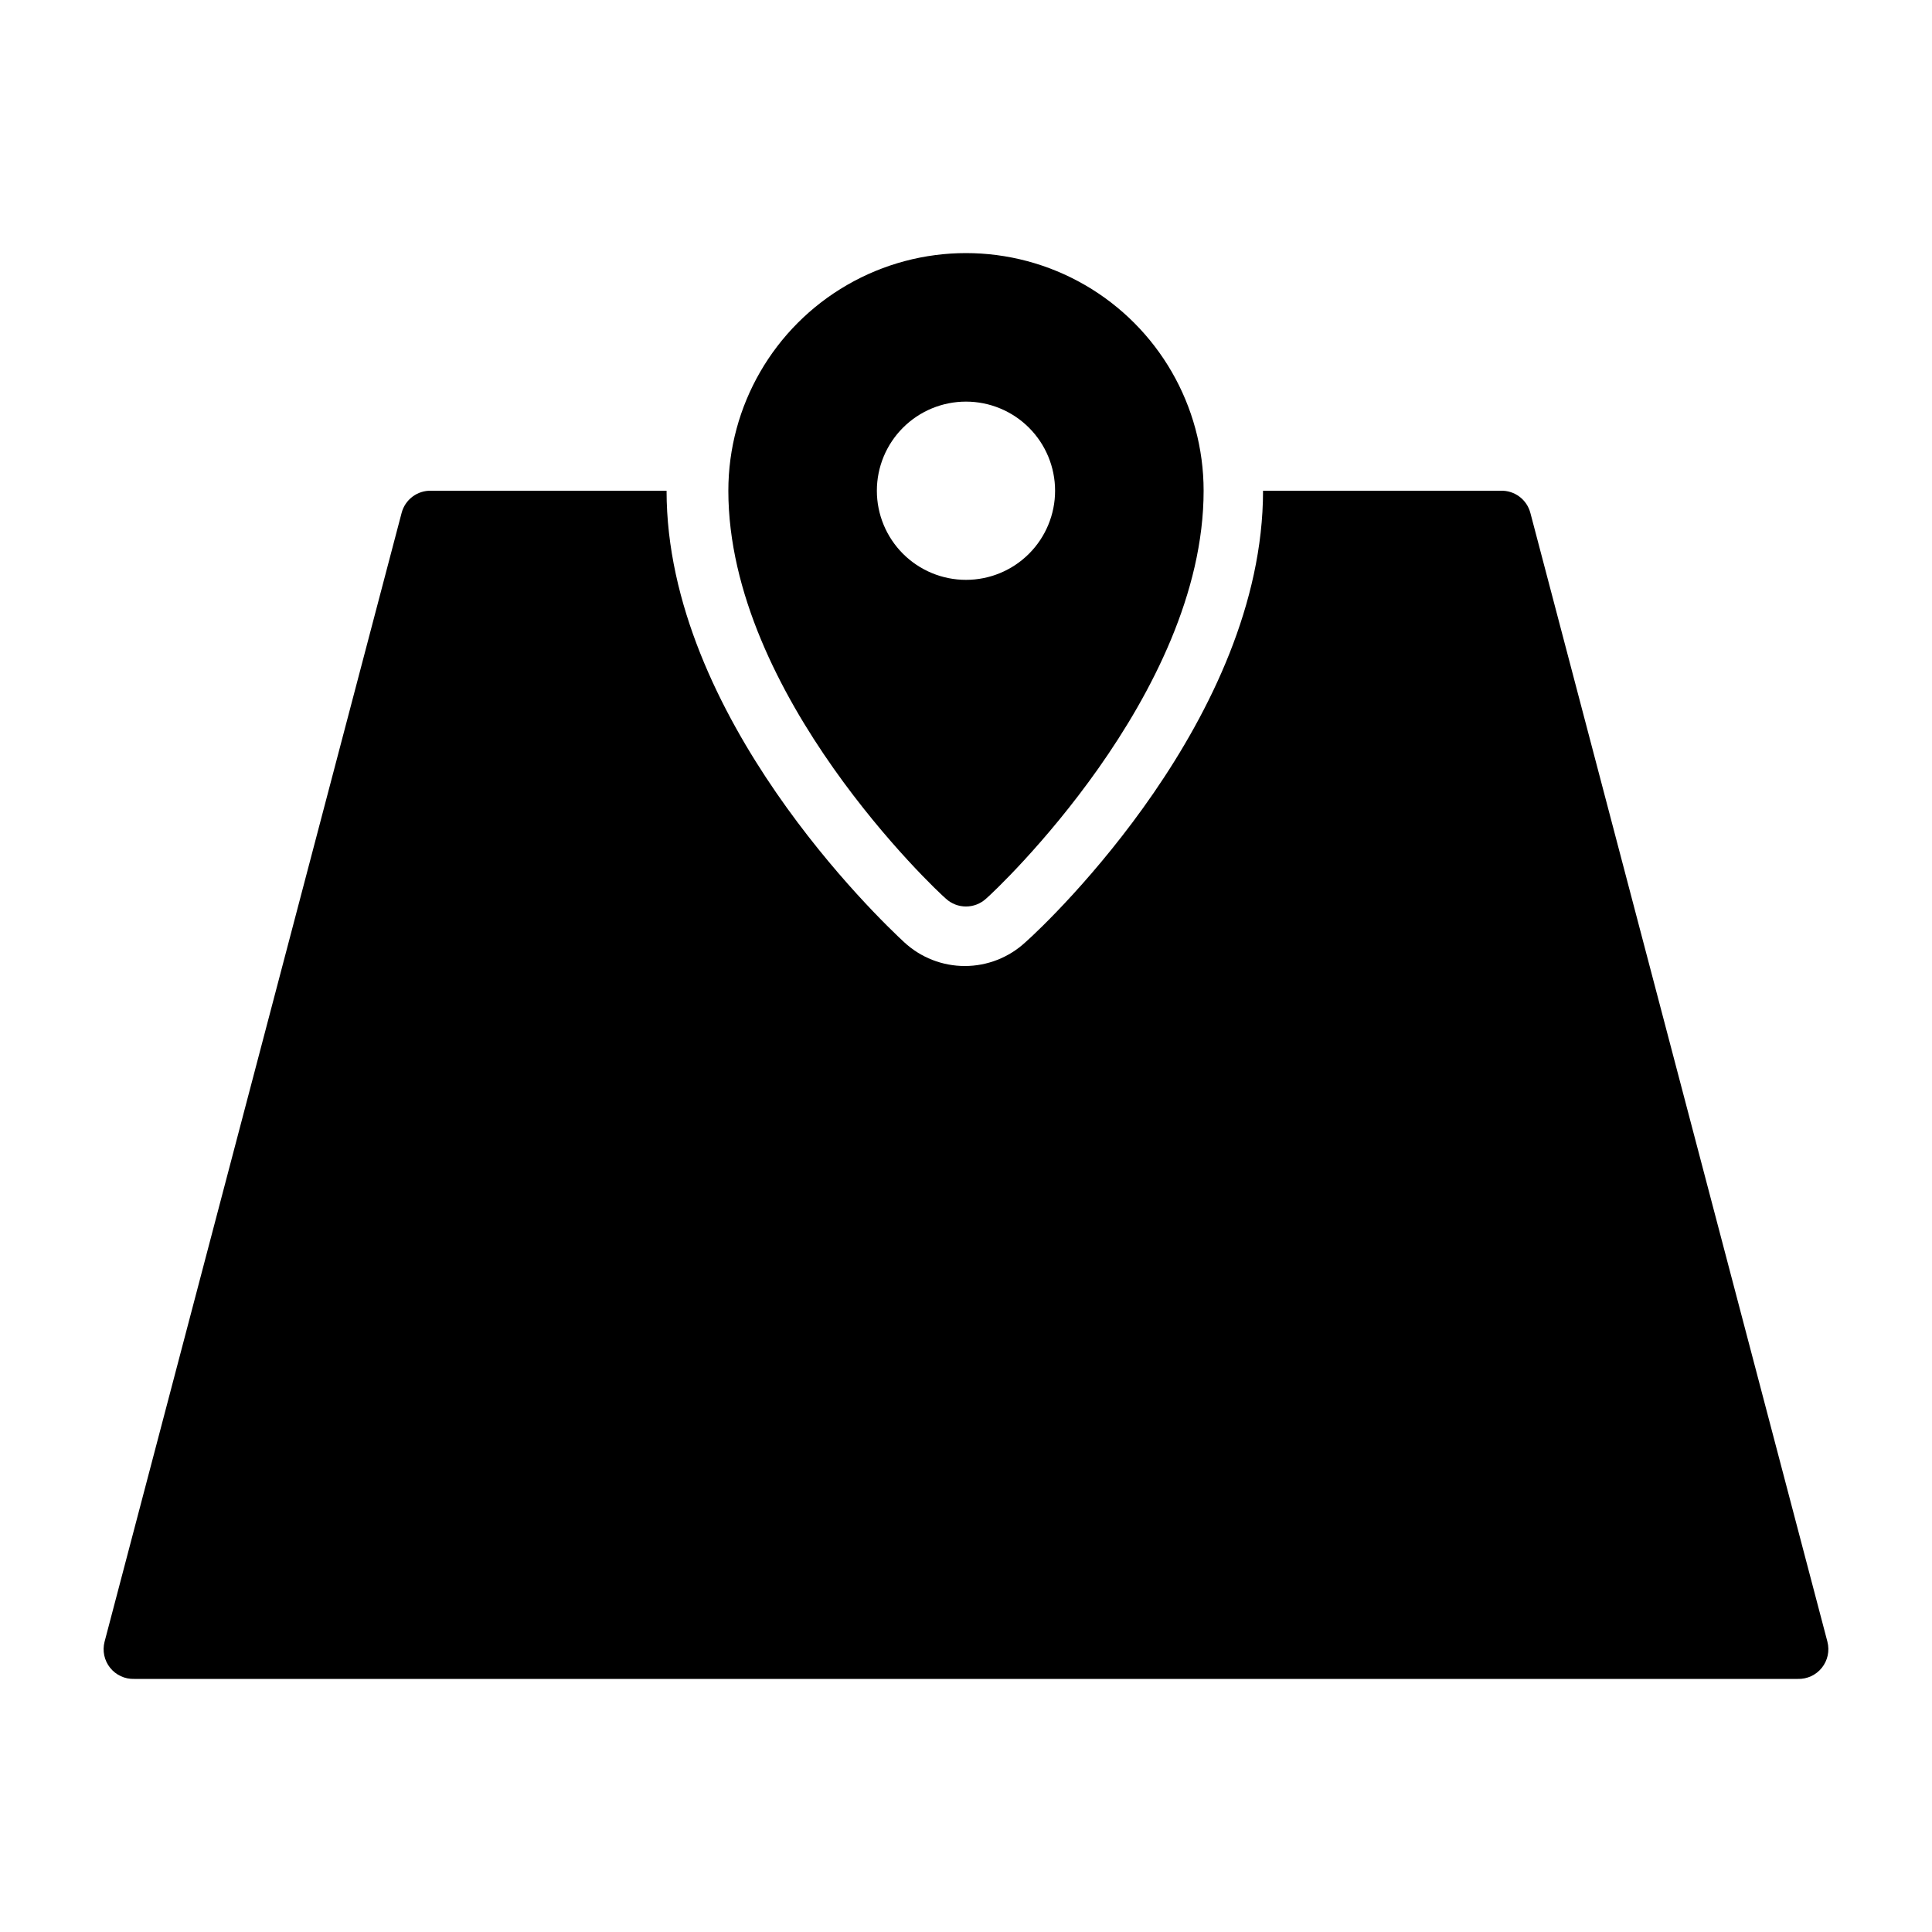
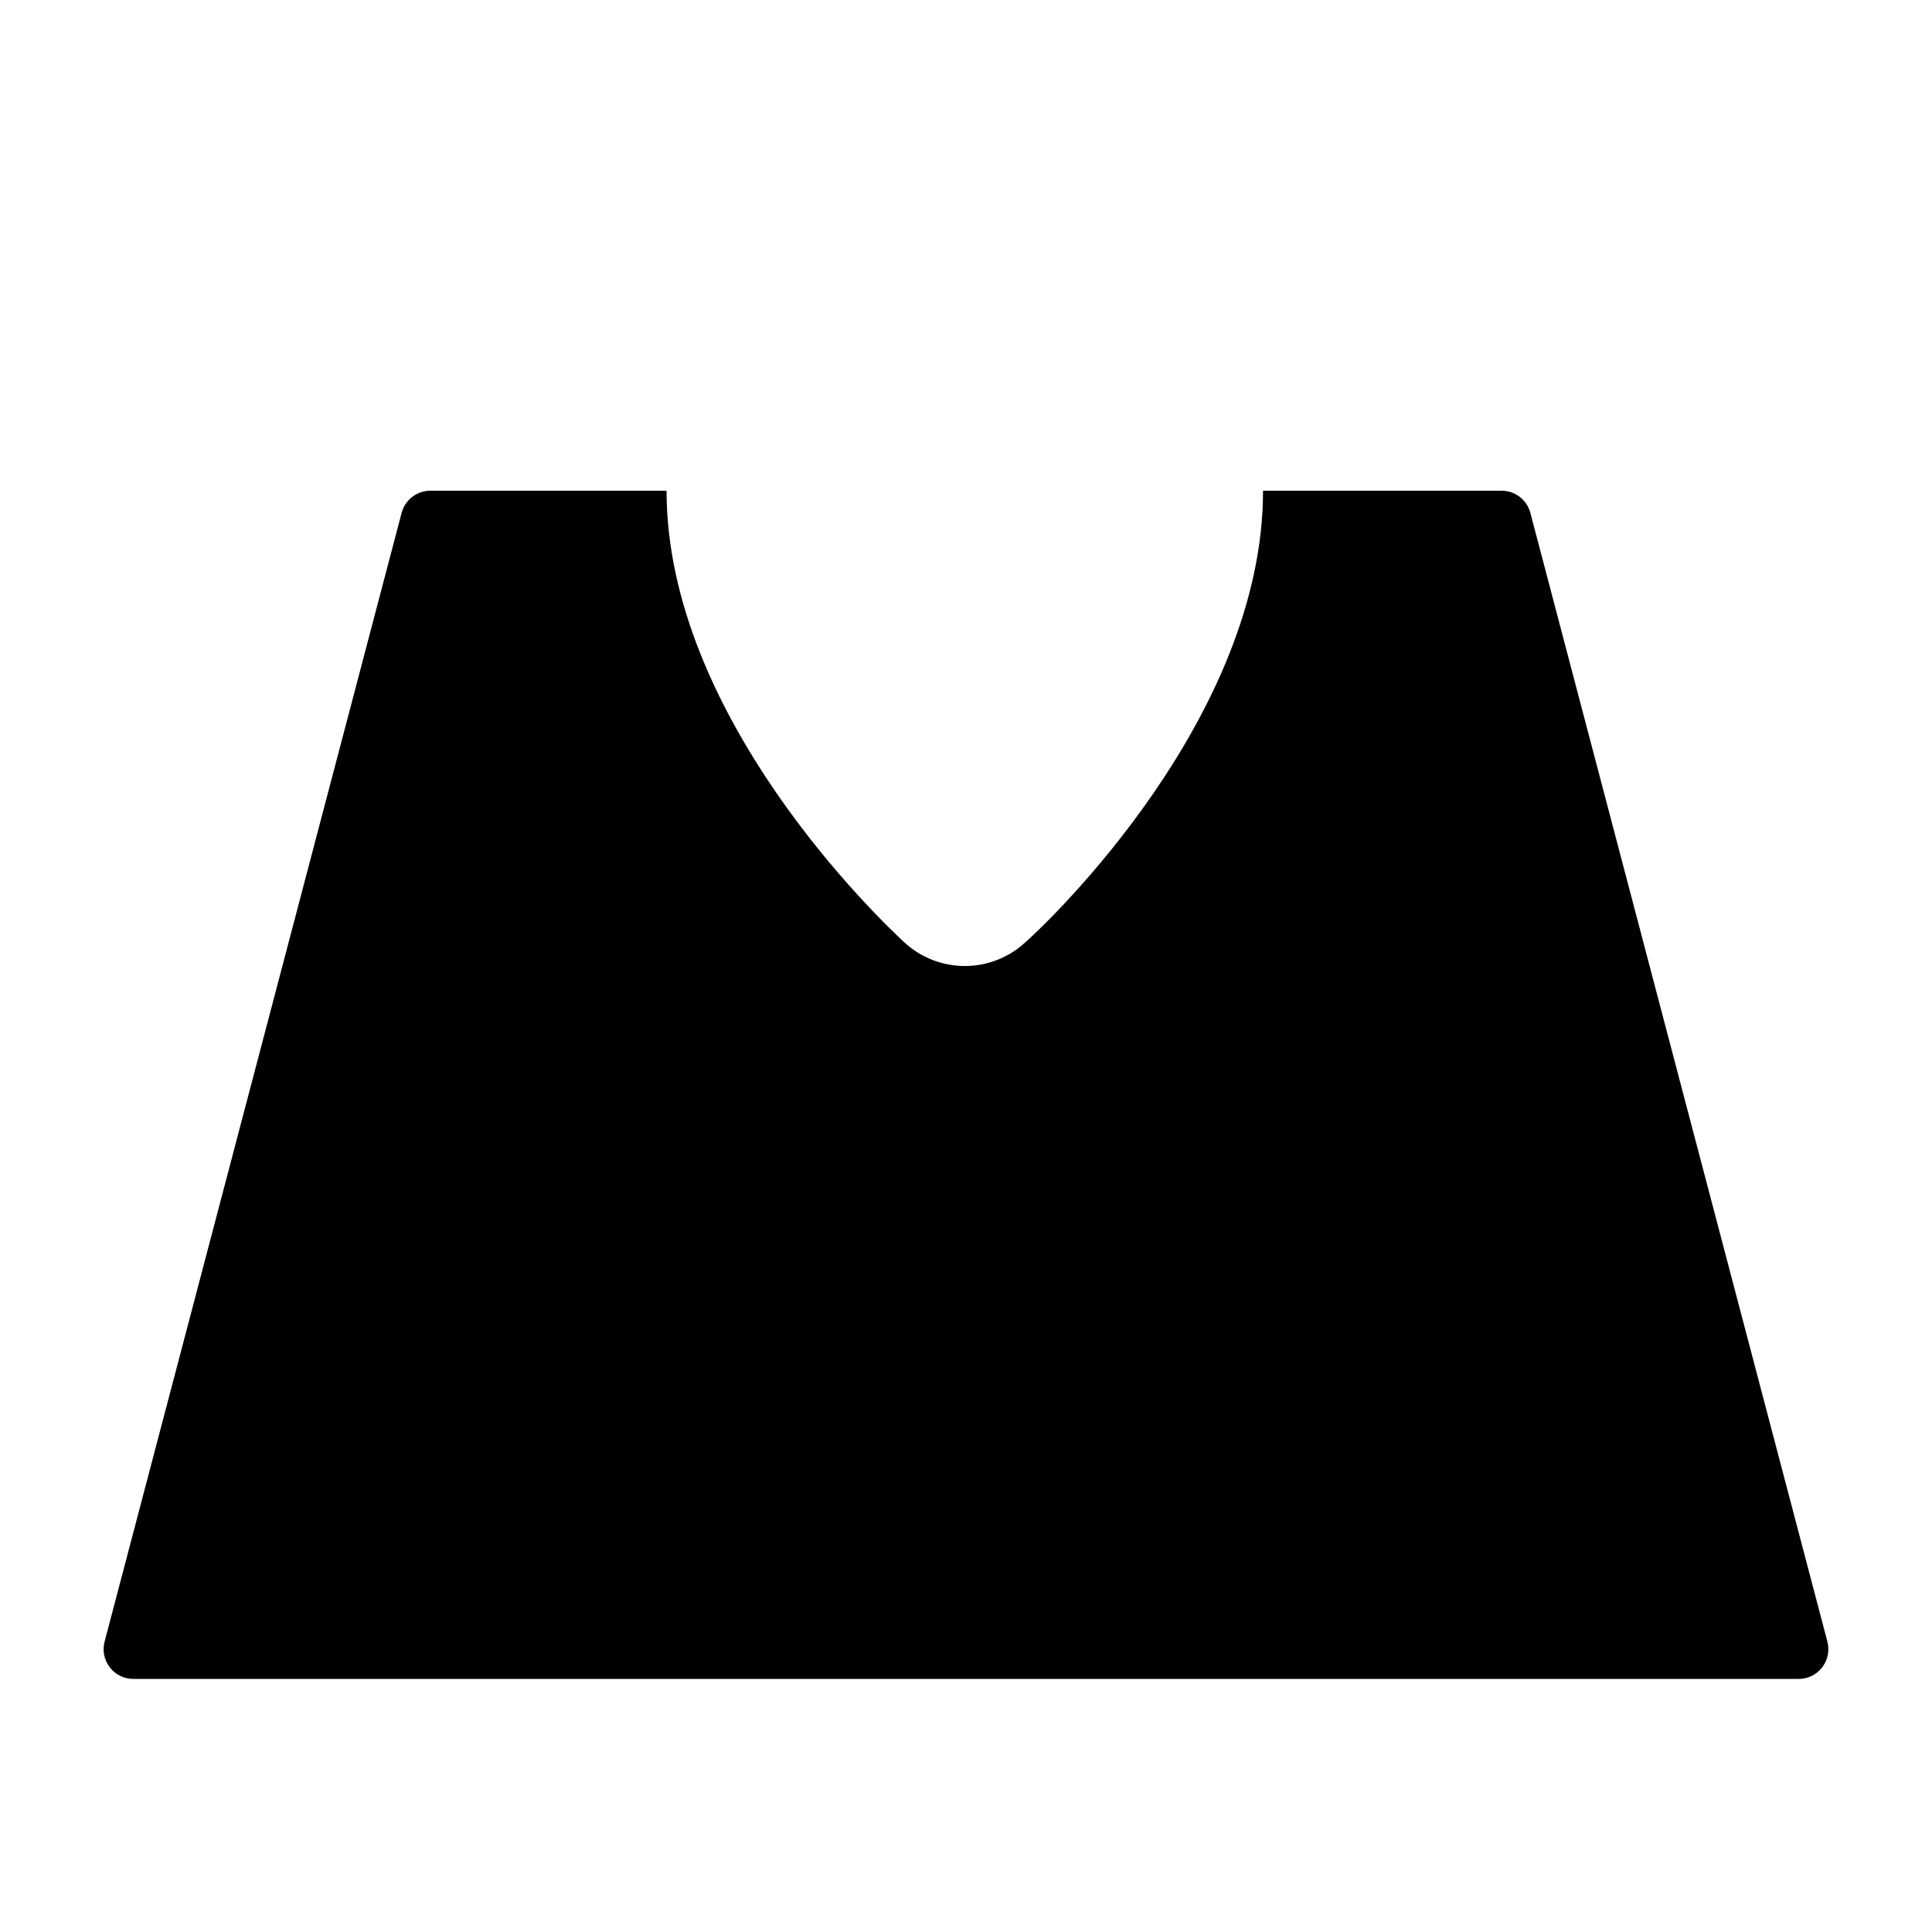
<svg xmlns="http://www.w3.org/2000/svg" fill="#000000" width="800px" height="800px" version="1.1" viewBox="144 144 512 512">
  <g>
    <path d="m628.29 579.09-78.719-299.14h-0.004c-0.918-3.566-4.188-6.019-7.871-5.902h-62.977c0 59.906-56.285 113.75-62.977 119.66v-0.004c-4.367 4.051-10.102 6.301-16.059 6.301-5.957 0-11.691-2.25-16.059-6.301-6.375-5.902-62.977-59.75-62.977-119.66l-62.348 0.004c-3.68-0.117-6.953 2.336-7.871 5.902l-78.719 299.14c-0.621 2.402-0.074 4.953 1.473 6.891 1.551 1.938 3.922 3.031 6.398 2.949h440.83c2.481 0.082 4.852-1.012 6.398-2.949 1.551-1.938 2.098-4.488 1.477-6.891z" />
-     <path d="m394.64 382.13c3.019 2.801 7.688 2.801 10.707 0 2.519-2.125 57.625-53.922 57.625-108.08 0-22.5-12.004-43.289-31.488-54.539-19.488-11.25-43.492-11.25-62.977 0s-31.488 32.039-31.488 54.539c0 54.16 55.102 105.96 57.621 108.08zm-18.262-108.08c0-6.266 2.488-12.27 6.918-16.699 4.426-4.43 10.434-6.918 16.699-6.918 6.262 0 12.27 2.488 16.699 6.918 4.426 4.43 6.914 10.434 6.914 16.699 0 6.262-2.488 12.27-6.914 16.699-4.43 4.43-10.438 6.918-16.699 6.918-6.266 0-12.273-2.488-16.699-6.918-4.43-4.43-6.918-10.438-6.918-16.699z" />
  </g>
</svg>